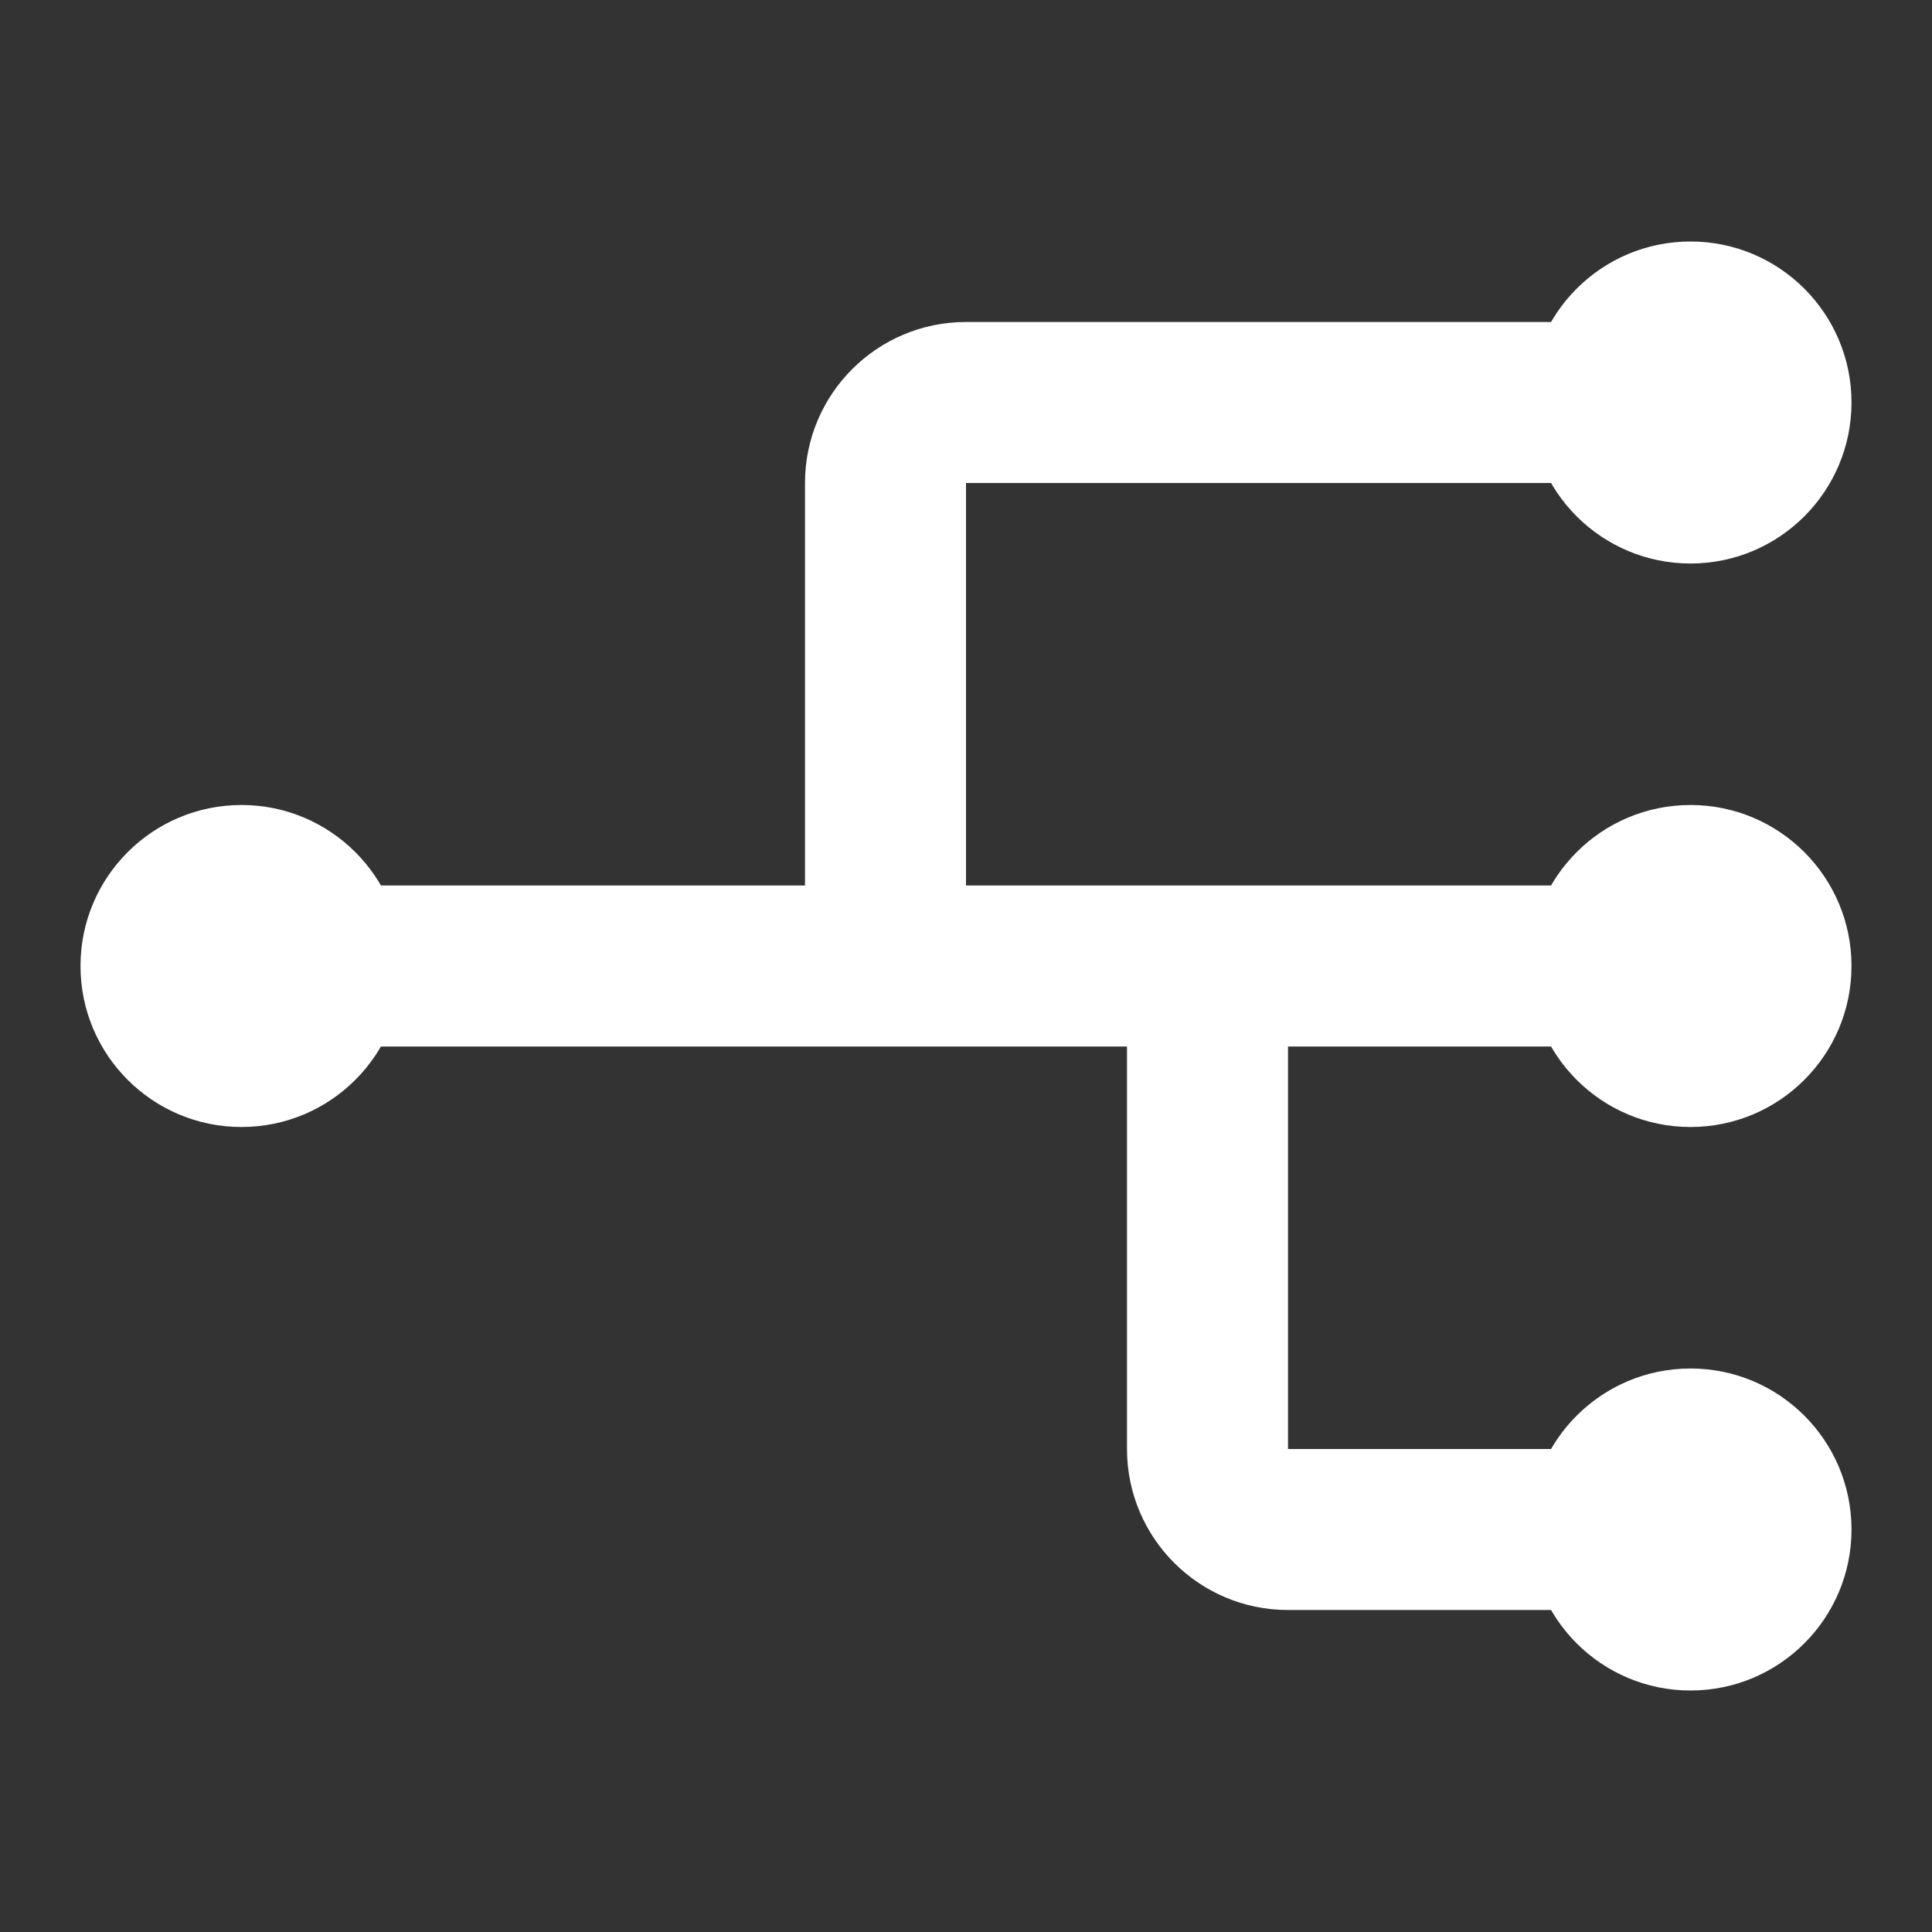
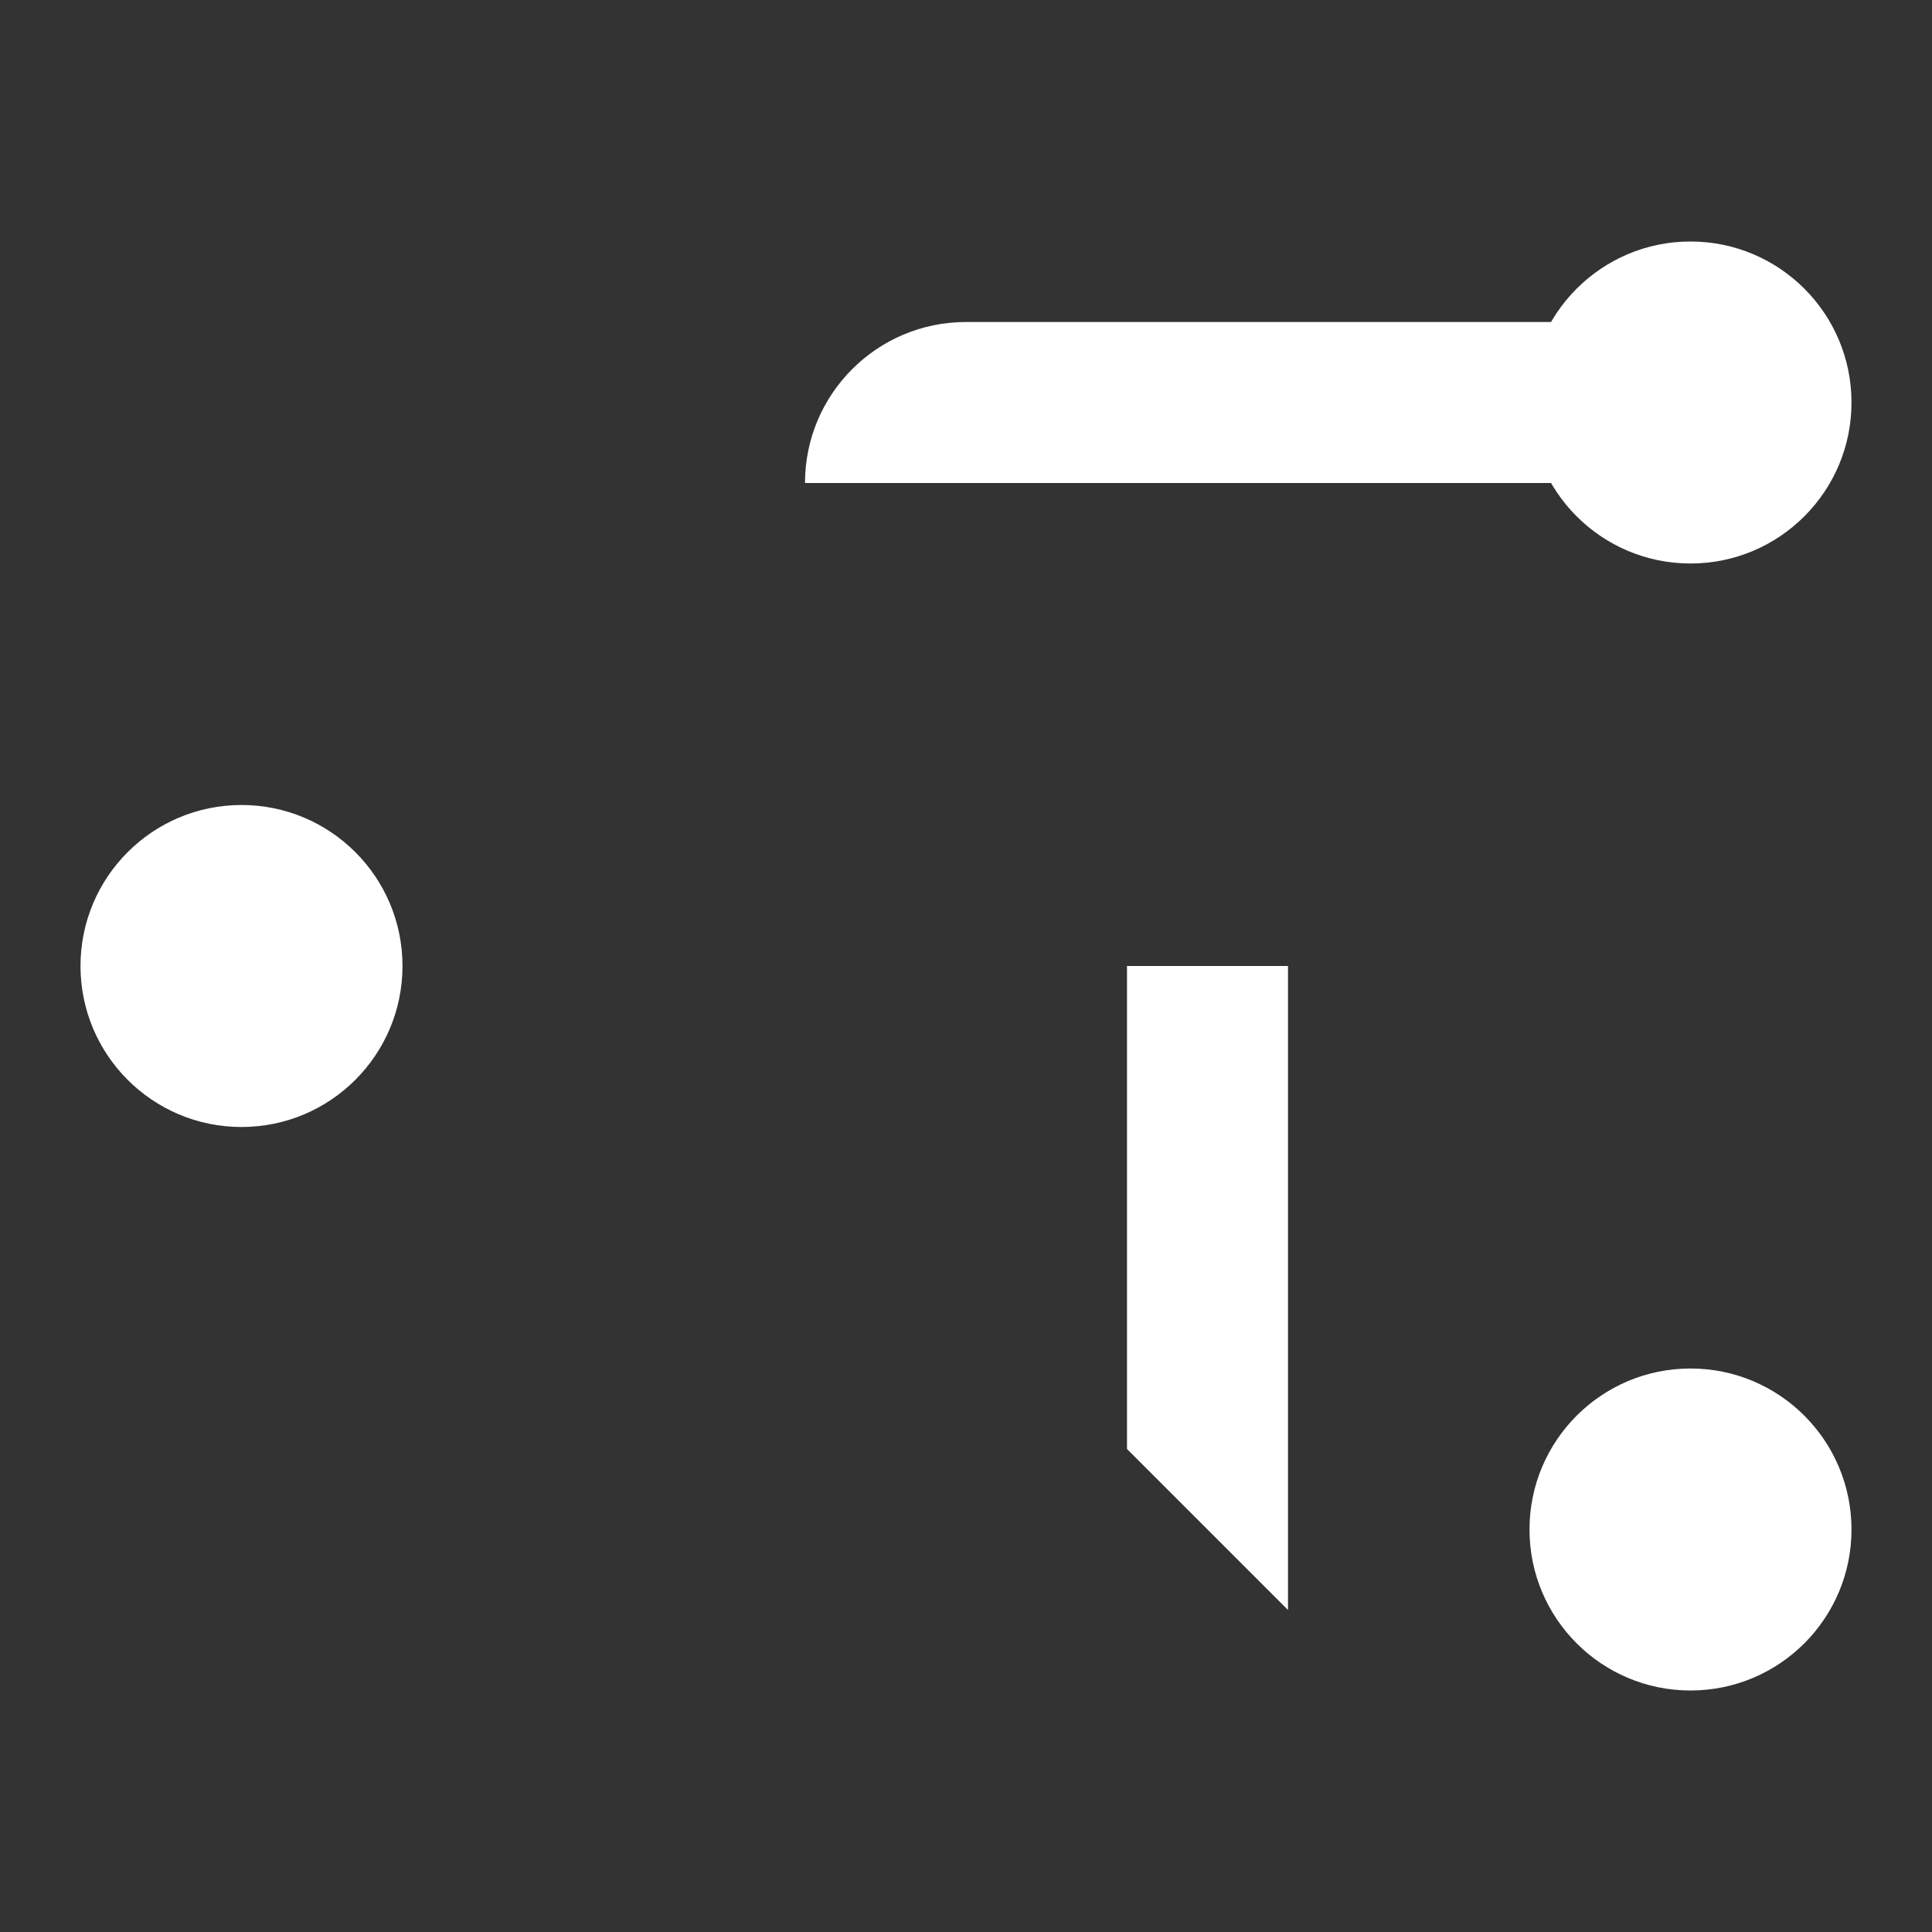
<svg xmlns="http://www.w3.org/2000/svg" version="1.1" width="48px" height="48px" viewBox="0 0 48.0 48.0">
  <rect x="0" y="0" width="48.0" height="48.0" fill="#333333" stroke="none" />
  <defs>
    <clipPath id="i0">
      <path d="M4,0 C6.209,0 8,1.791 8,4 C8,6.209 6.209,8 4,8 C1.791,8 0,6.209 0,4 C0,1.791 1.791,0 4,0 Z" />
    </clipPath>
    <clipPath id="i1">
-       <path d="M32,0 L32,4 L0,4 L0,0 L32,0 Z" />
-     </clipPath>
+       </clipPath>
    <clipPath id="i2">
      <path d="M4,0 L4,16 L0,12 L0,0 L4,0 Z" />
    </clipPath>
    <clipPath id="i3">
      <path d="M4,0 L4,14.5 L0,14.5 L0,2.5 L4,0 Z" />
    </clipPath>
    <clipPath id="i4">
      <path d="M12,0 L12,4 L4,4 C1.791,4 -1.19699688e-15,2.209 0,0 L12,0 Z" />
    </clipPath>
    <clipPath id="i5">
      <path d="M22,0 L22,4 L4,4 C1.791,4 1.91162759e-15,2.209 0,0 L22,0 Z" />
    </clipPath>
  </defs>
  <g transform="translate(2.0 6.0)">
    <g transform="translate(0.0 14.0)">
      <g clip-path="url(#i0)">
        <polygon points="0,0 8,0 8,8 0,8 0,0" stroke="none" fill="#FFFFFF" />
      </g>
    </g>
    <g transform="translate(36.0 14.0)">
      <g clip-path="url(#i0)">
-         <polygon points="0,0 8,0 8,8 0,8 0,0" stroke="none" fill="#FFFFFF" />
-       </g>
+         </g>
    </g>
    <g transform="translate(36.0 0.0)">
      <g clip-path="url(#i0)">
        <polygon points="0,0 8,0 8,8 0,8 0,0" stroke="none" fill="#FFFFFF" />
      </g>
    </g>
    <g transform="translate(36.0 28.0)">
      <g clip-path="url(#i0)">
        <polygon points="0,0 8,0 8,8 0,8 0,0" stroke="none" fill="#FFFFFF" />
      </g>
    </g>
    <g transform="translate(6.0 16.0)">
      <g clip-path="url(#i1)">
-         <polygon points="0,0 32,0 32,4 0,4 0,0" stroke="none" fill="#FFFFFF" />
-       </g>
+         </g>
    </g>
    <g transform="translate(26.0 18.0)">
      <g clip-path="url(#i2)">
        <polygon points="0,0 4,0 4,16 0,16 0,0" stroke="none" fill="#FFFFFF" />
      </g>
    </g>
    <g transform="translate(18.0 3.5)">
      <g clip-path="url(#i3)">
-         <polygon points="0,0 4,0 4,14.5 0,14.5 0,0" stroke="none" fill="#FFFFFF" />
-       </g>
+         </g>
    </g>
    <g transform="translate(26.0 30.0)">
      <g clip-path="url(#i4)">
-         <polygon points="0,0 12,0 12,4 0,4 0,0" stroke="none" fill="#FFFFFF" />
-       </g>
+         </g>
    </g>
    <g transform="translate(18.0 6.0) scale(1.0 -1.0)">
      <g clip-path="url(#i5)">
        <polygon points="0,0 22,0 22,4 0,4 0,0" stroke="none" fill="#FFFFFF" />
      </g>
    </g>
  </g>
</svg>